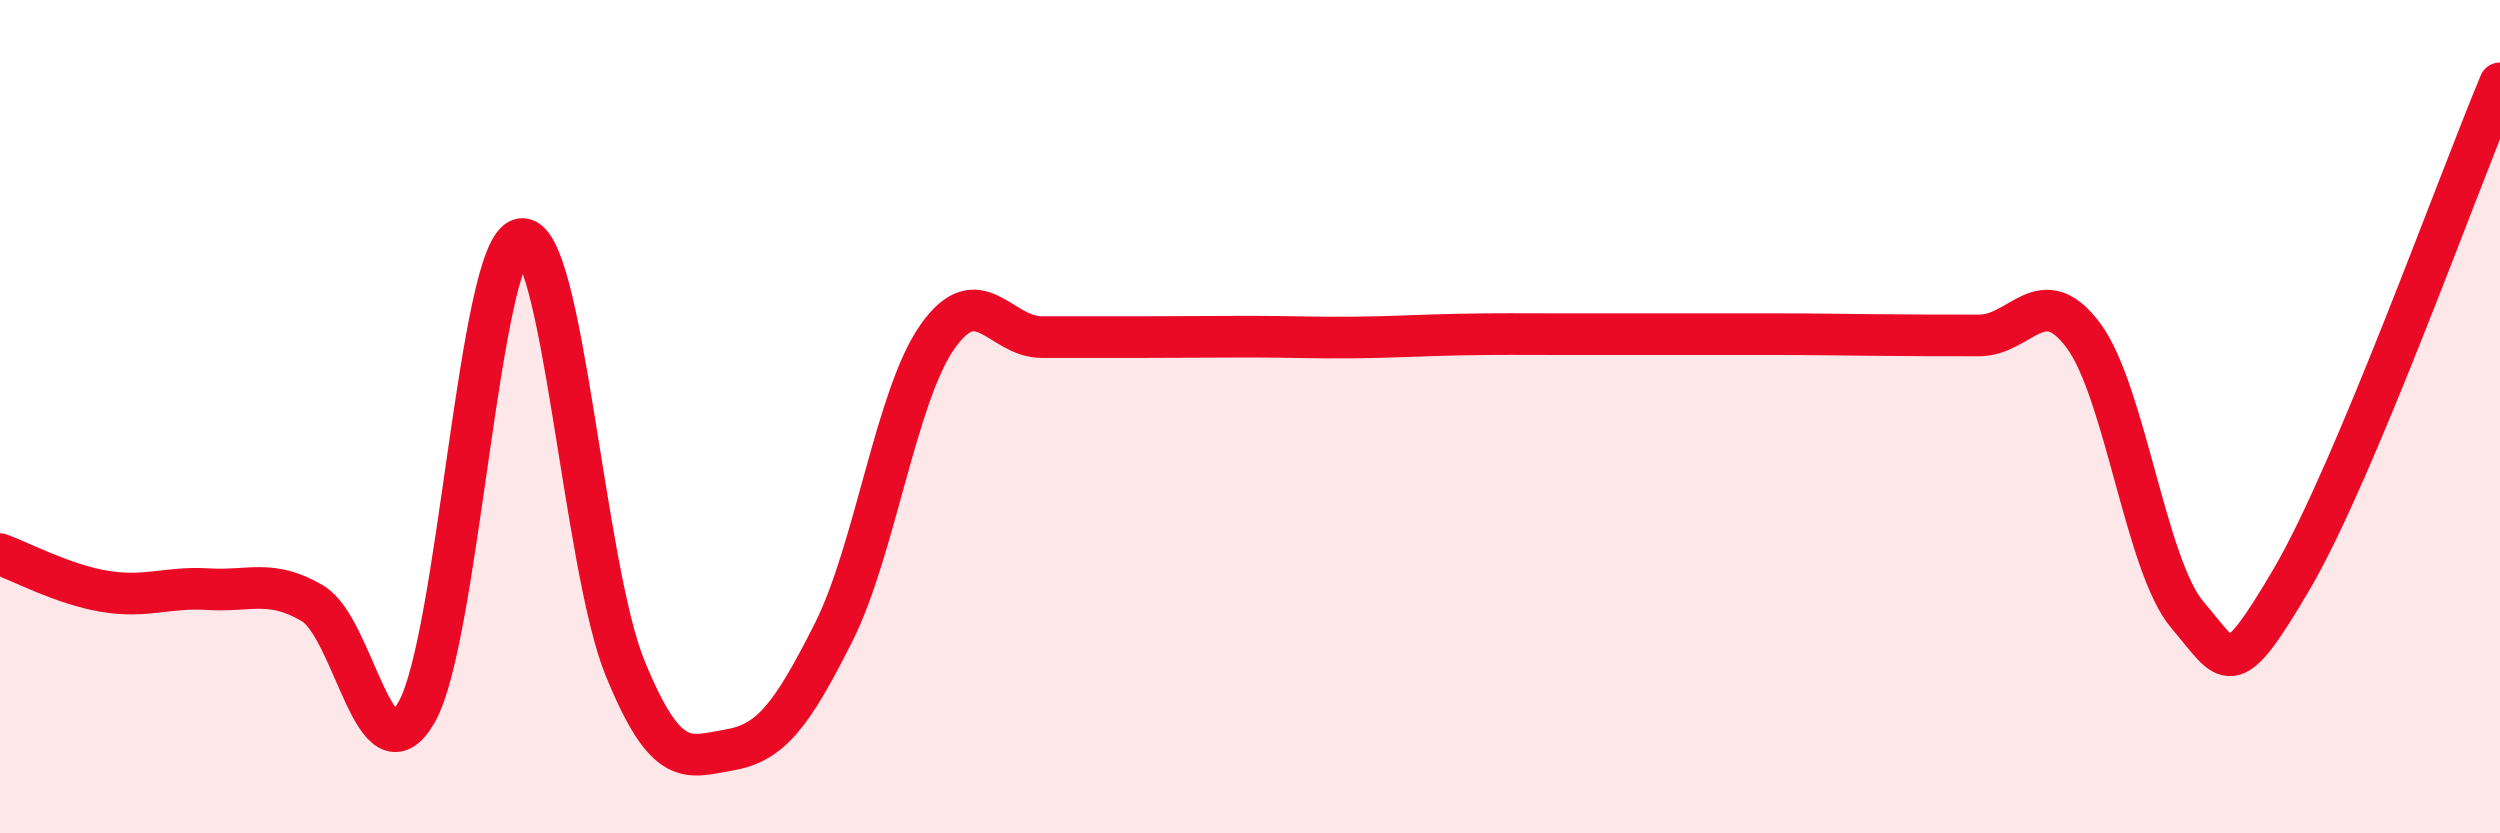
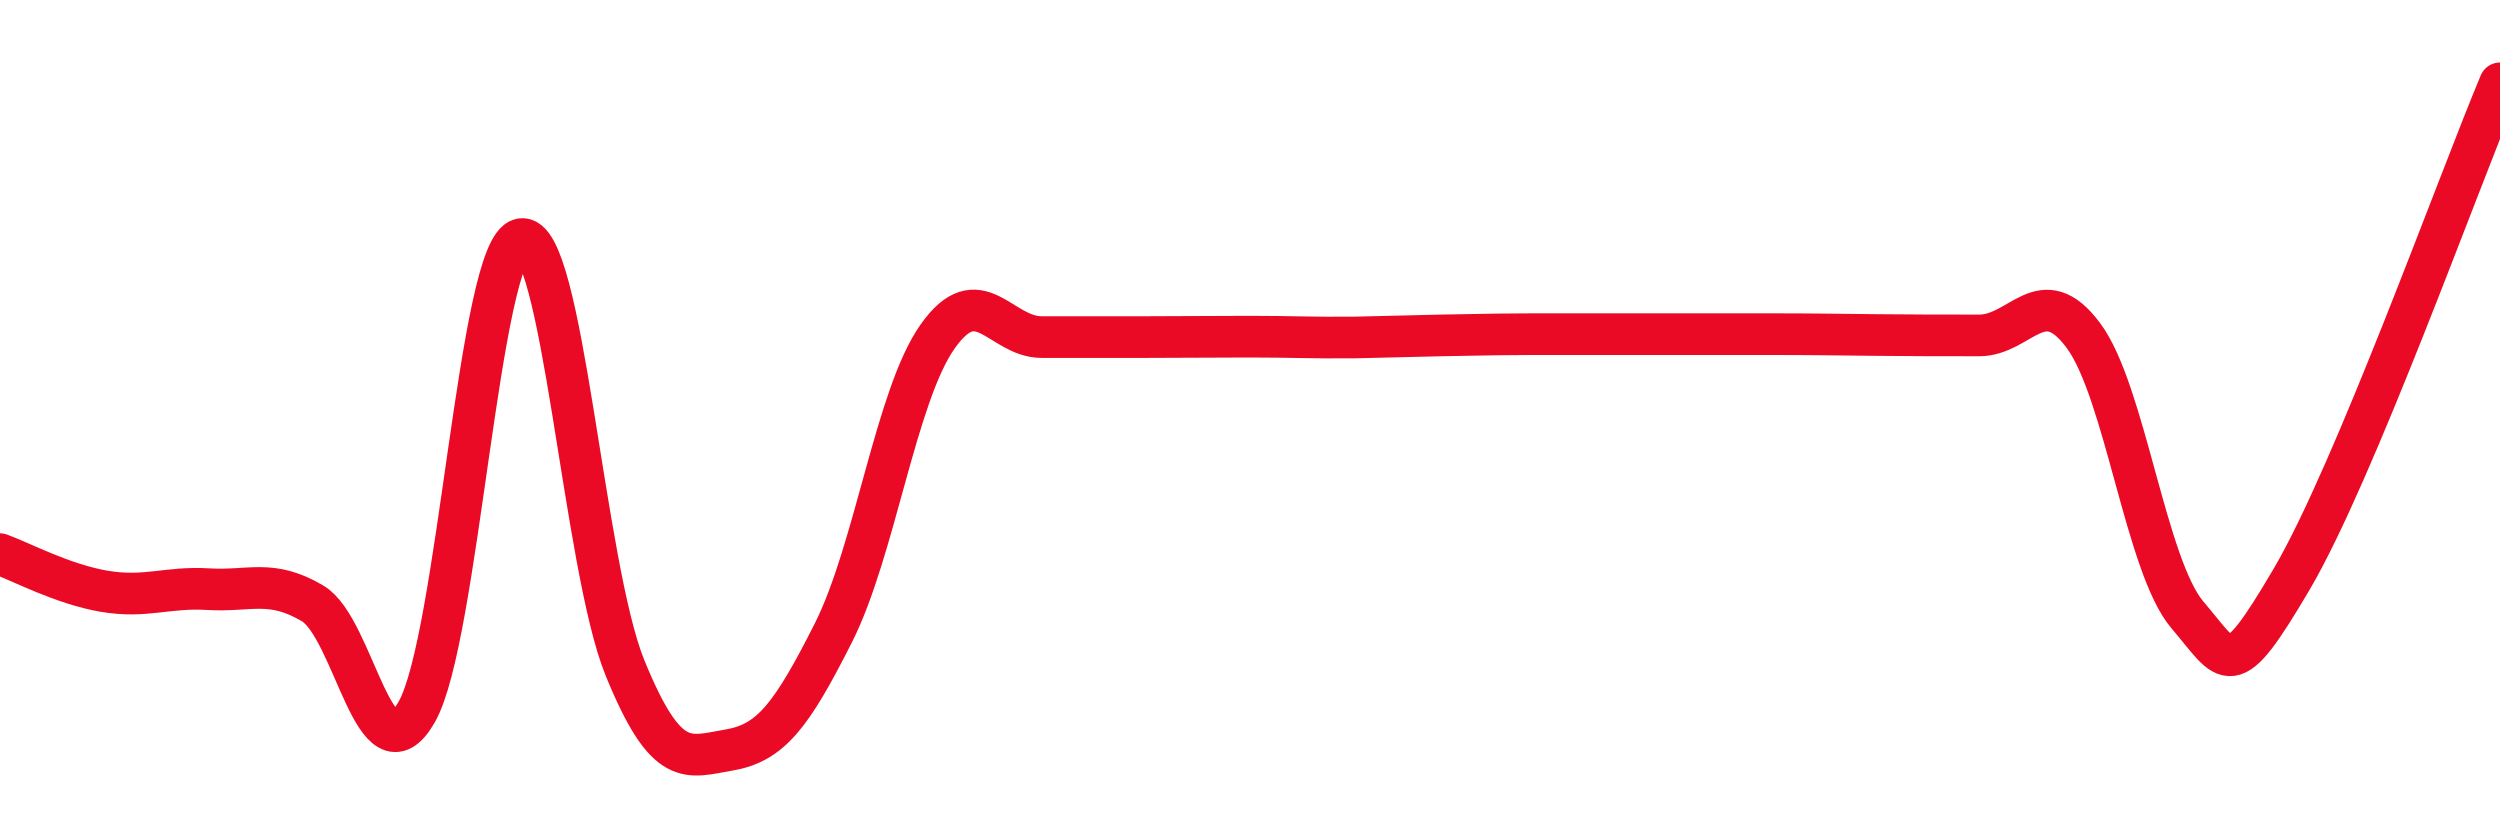
<svg xmlns="http://www.w3.org/2000/svg" width="60" height="20" viewBox="0 0 60 20">
-   <path d="M 0,13.3 C 0.5,13.48 1.5,14.02 2.5,14.19 C 3.5,14.36 4,14.08 5,14.14 C 6,14.2 6.5,13.89 7.5,14.48 C 8.5,15.07 9,18.84 10,17.09 C 11,15.34 11.5,5.95 12.5,5.74 C 13.5,5.53 14,13.58 15,16.03 C 16,18.48 16.5,18.17 17.5,18 C 18.5,17.83 19,17.17 20,15.19 C 21,13.21 21.5,9.5 22.5,8.08 C 23.5,6.66 24,8.09 25,8.09 C 26,8.09 26.5,8.09 27.5,8.09 C 28.5,8.09 29,8.08 30,8.08 C 31,8.08 31.5,8.11 32.5,8.1 C 33.5,8.09 34,8.05 35,8.03 C 36,8.01 36.5,8.02 37.5,8.02 C 38.5,8.02 39,8.02 40,8.02 C 41,8.02 41.5,8.02 42.5,8.02 C 43.5,8.02 44,8.03 45,8.04 C 46,8.05 46.5,8.05 47.5,8.05 C 48.5,8.05 49,6.71 50,8.05 C 51,9.39 51.5,13.59 52.5,14.76 C 53.5,15.93 53.5,16.45 55,13.9 C 56.5,11.35 59,4.38 60,2L60 20L0 20Z" fill="#EB0A25" opacity="0.1" stroke-linecap="round" stroke-linejoin="round" />
-   <path d="M 0,13.3 C 0.5,13.48 1.5,14.02 2.5,14.19 C 3.5,14.36 4,14.08 5,14.14 C 6,14.2 6.5,13.89 7.5,14.48 C 8.5,15.07 9,18.84 10,17.09 C 11,15.34 11.5,5.95 12.5,5.74 C 13.5,5.53 14,13.58 15,16.03 C 16,18.48 16.5,18.17 17.5,18 C 18.5,17.83 19,17.17 20,15.19 C 21,13.21 21.5,9.5 22.5,8.08 C 23.5,6.66 24,8.09 25,8.09 C 26,8.09 26.5,8.09 27.5,8.09 C 28.5,8.09 29,8.08 30,8.08 C 31,8.08 31.5,8.11 32.5,8.1 C 33.5,8.09 34,8.05 35,8.03 C 36,8.01 36.5,8.02 37.5,8.02 C 38.5,8.02 39,8.02 40,8.02 C 41,8.02 41.5,8.02 42.5,8.02 C 43.5,8.02 44,8.03 45,8.04 C 46,8.05 46.5,8.05 47.5,8.05 C 48.5,8.05 49,6.71 50,8.05 C 51,9.39 51.5,13.59 52.5,14.76 C 53.5,15.93 53.5,16.45 55,13.9 C 56.5,11.35 59,4.38 60,2" stroke="#EB0A25" stroke-width="1" fill="none" stroke-linecap="round" stroke-linejoin="round" />
+   <path d="M 0,13.3 C 0.5,13.48 1.5,14.02 2.5,14.19 C 3.5,14.36 4,14.08 5,14.14 C 6,14.2 6.5,13.89 7.5,14.48 C 8.5,15.07 9,18.84 10,17.09 C 11,15.34 11.5,5.95 12.5,5.74 C 13.5,5.53 14,13.58 15,16.03 C 16,18.48 16.5,18.17 17.5,18 C 18.5,17.83 19,17.17 20,15.19 C 21,13.21 21.5,9.5 22.5,8.08 C 23.5,6.66 24,8.09 25,8.09 C 26,8.09 26.5,8.09 27.5,8.09 C 28.5,8.09 29,8.08 30,8.08 C 31,8.08 31.5,8.11 32.5,8.1 C 36,8.01 36.5,8.02 37.5,8.02 C 38.5,8.02 39,8.02 40,8.02 C 41,8.02 41.5,8.02 42.5,8.02 C 43.5,8.02 44,8.03 45,8.04 C 46,8.05 46.5,8.05 47.5,8.05 C 48.5,8.05 49,6.71 50,8.05 C 51,9.39 51.5,13.59 52.5,14.76 C 53.5,15.93 53.5,16.45 55,13.9 C 56.5,11.35 59,4.38 60,2" stroke="#EB0A25" stroke-width="1" fill="none" stroke-linecap="round" stroke-linejoin="round" />
</svg>